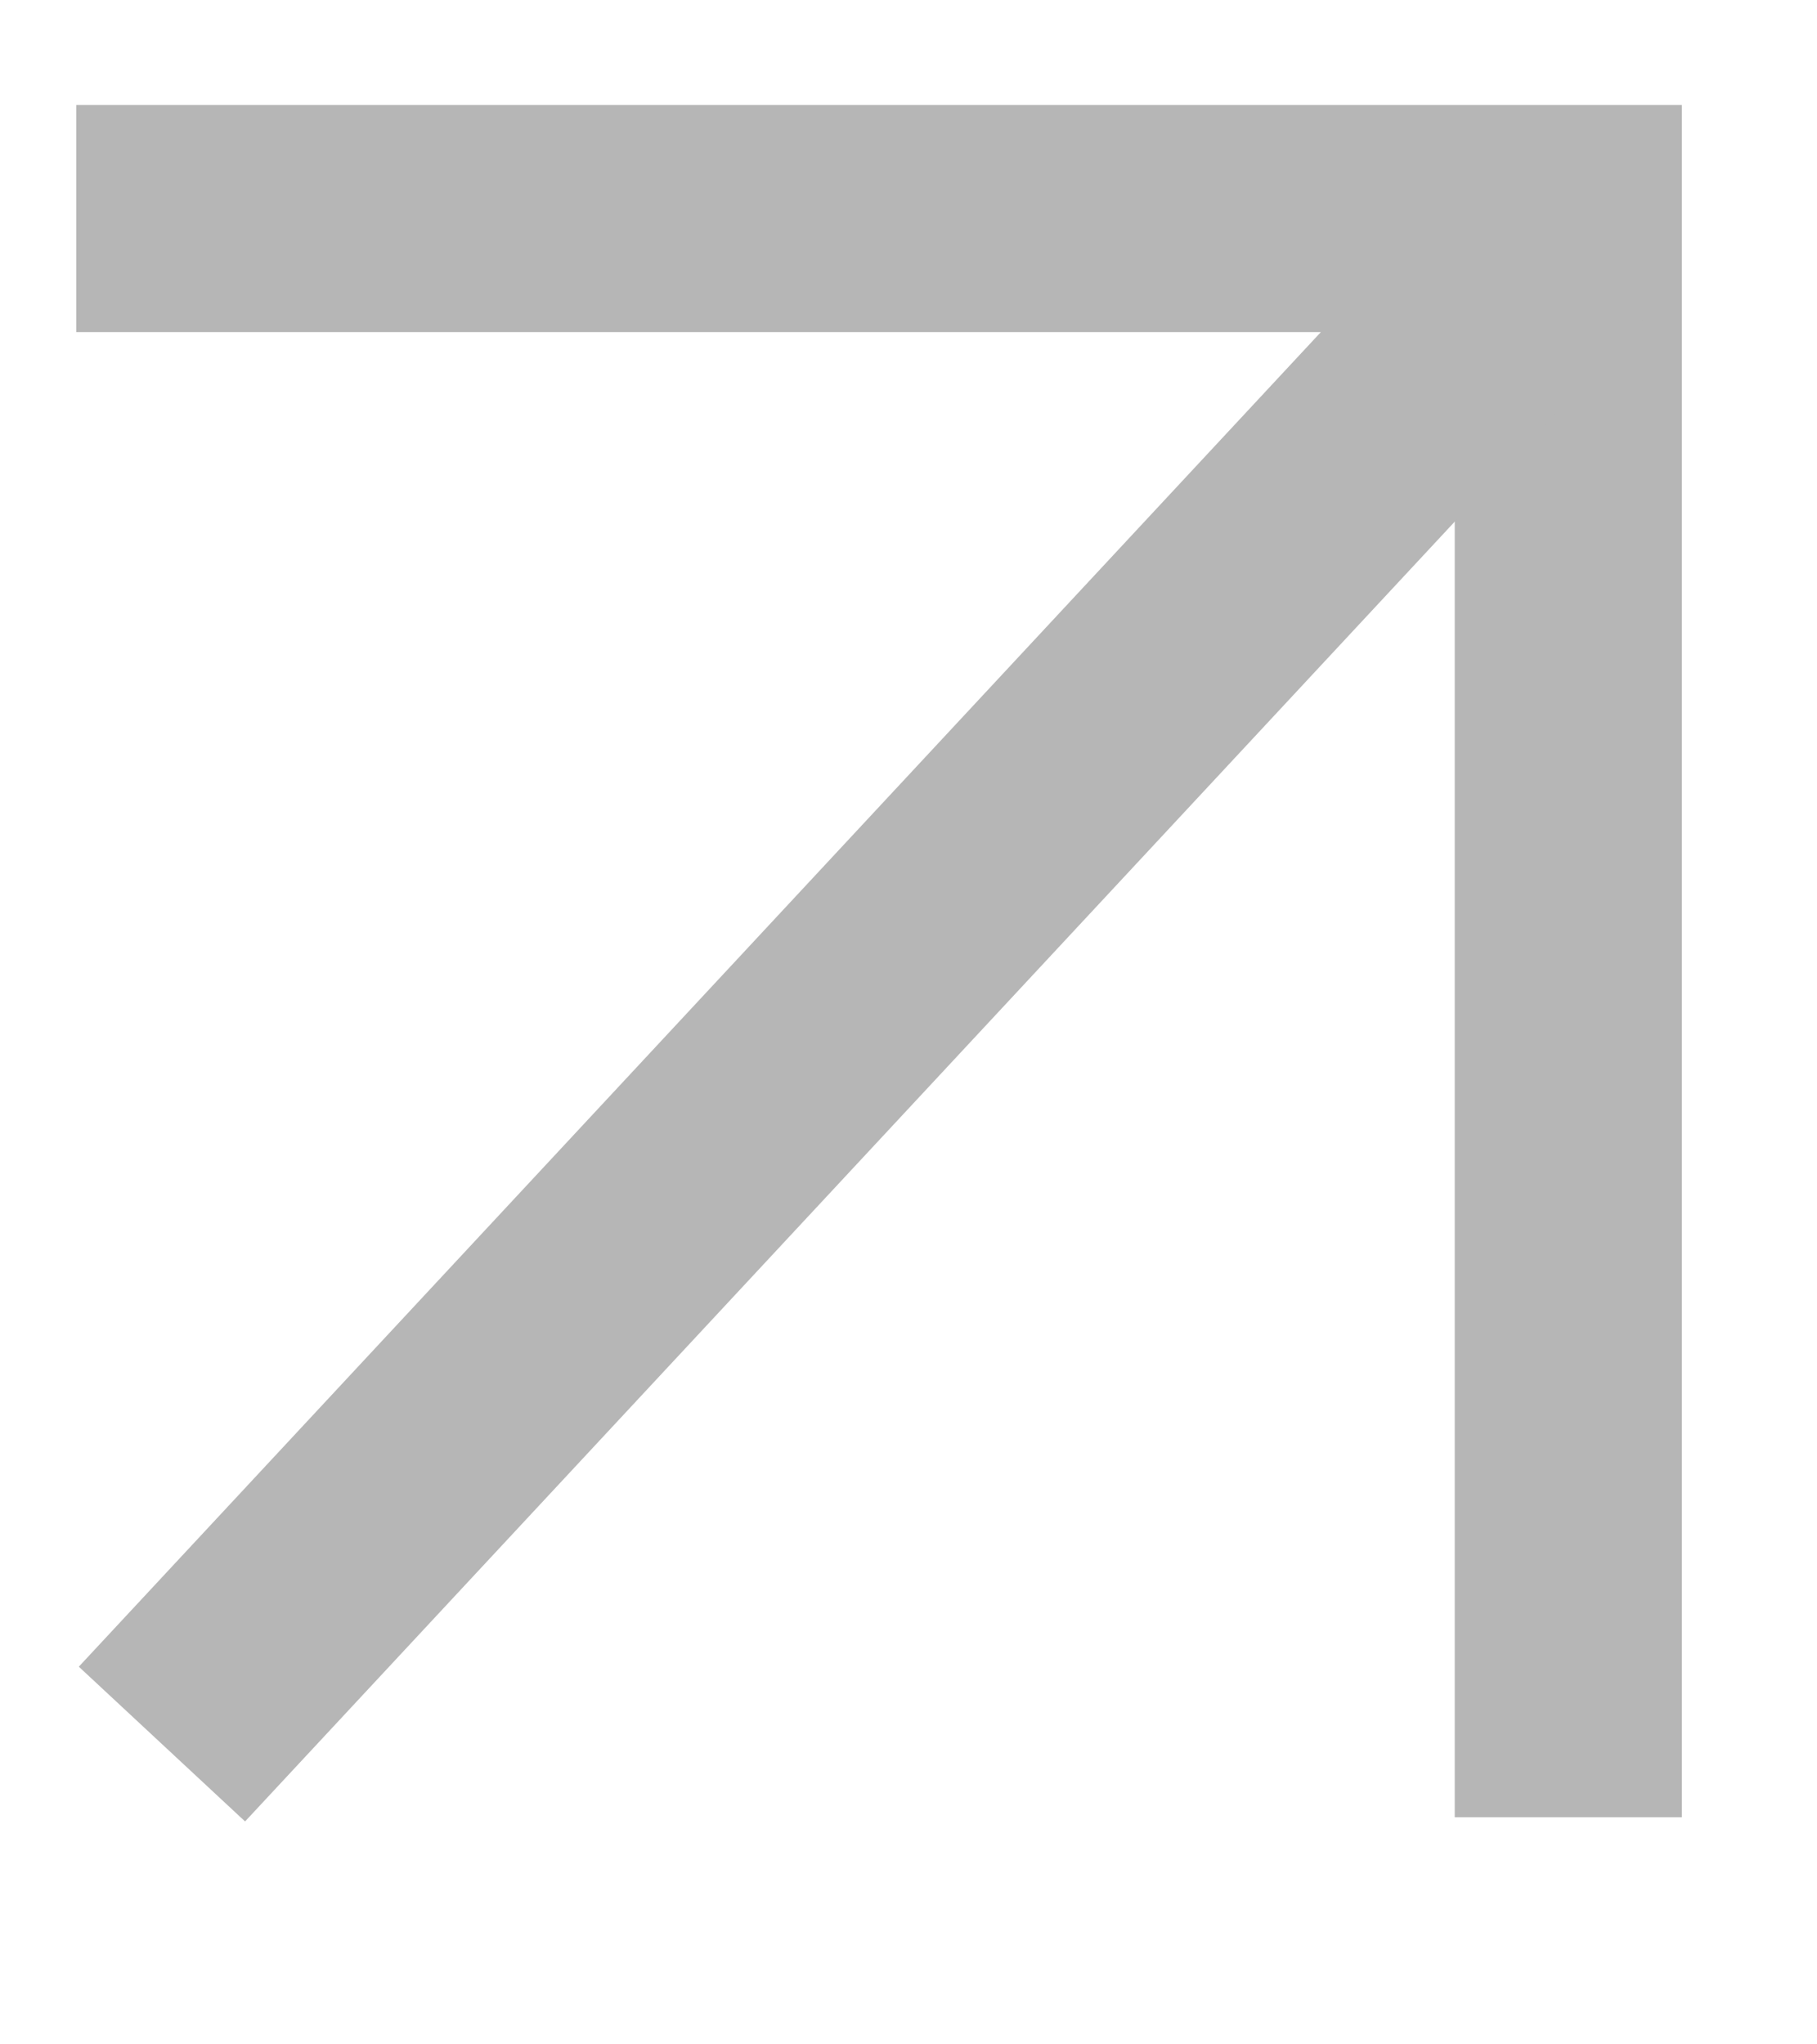
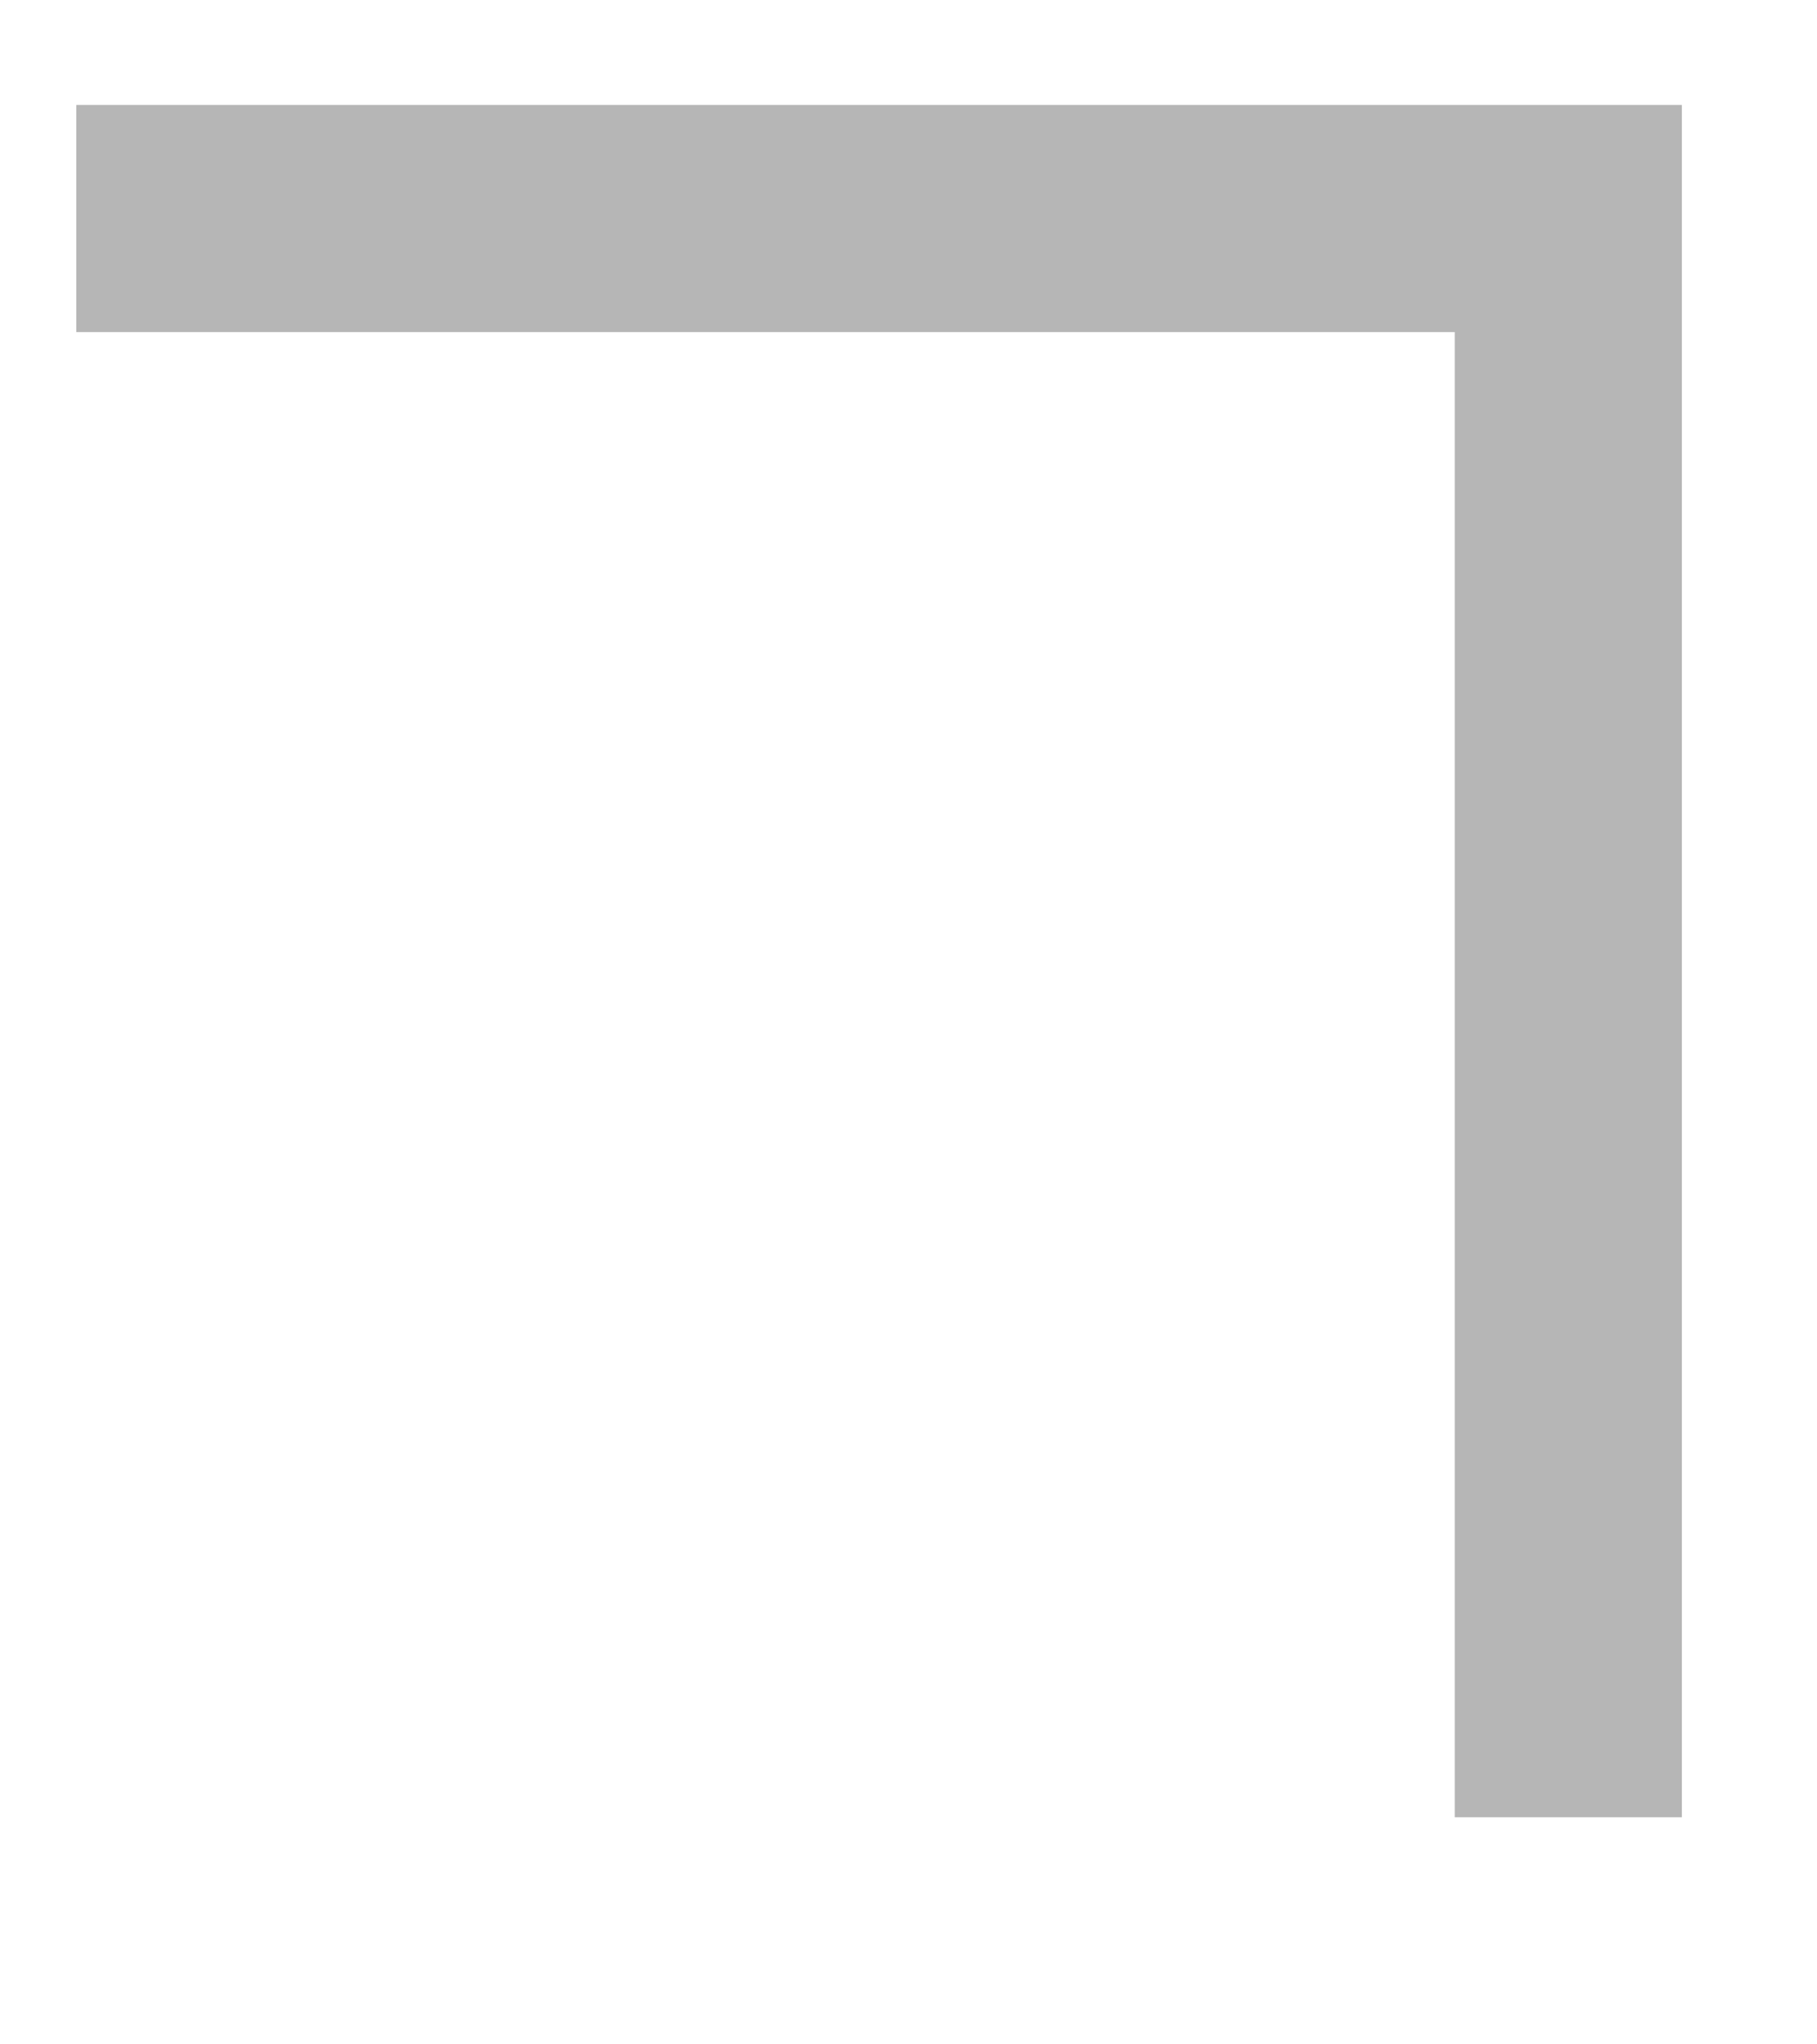
<svg xmlns="http://www.w3.org/2000/svg" width="8" height="9" viewBox="0 0 8 9" fill="none">
  <path d="M6.905 8V0.962H0.336" stroke="#B6B6B6" />
-   <path d="M6.964 0.962L0.713 7.678" stroke="#B6B6B6" />
</svg>